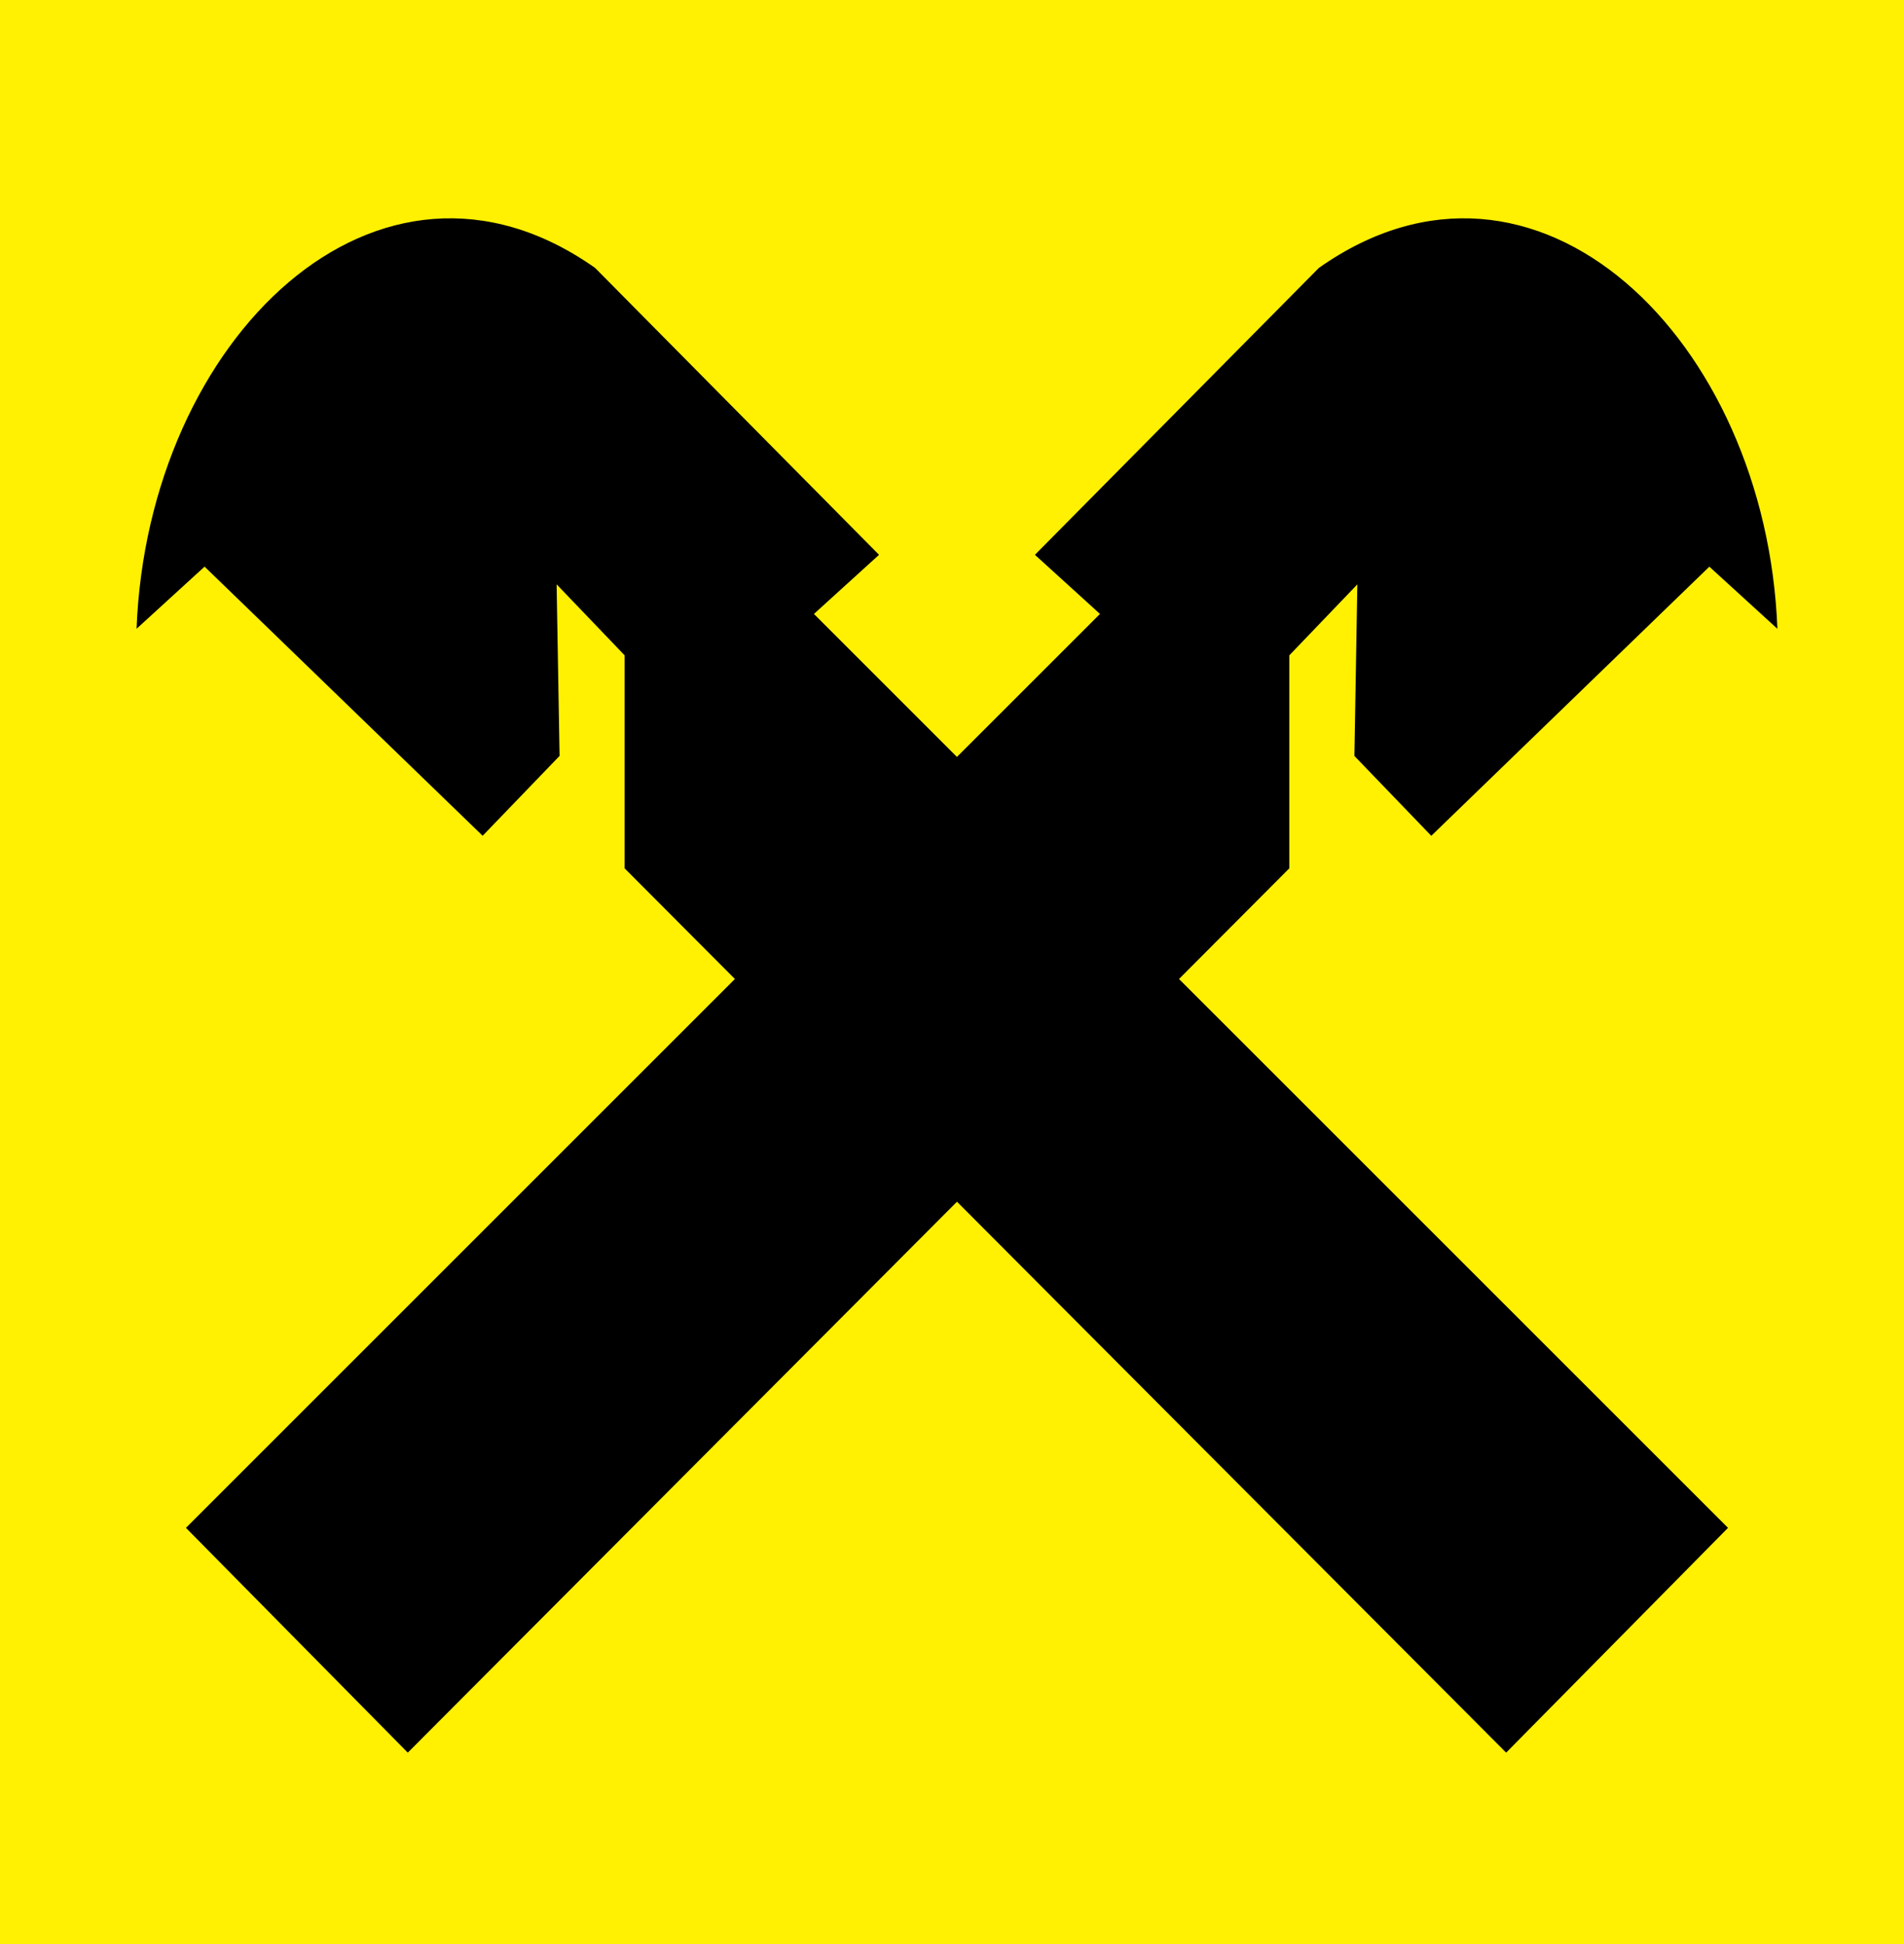
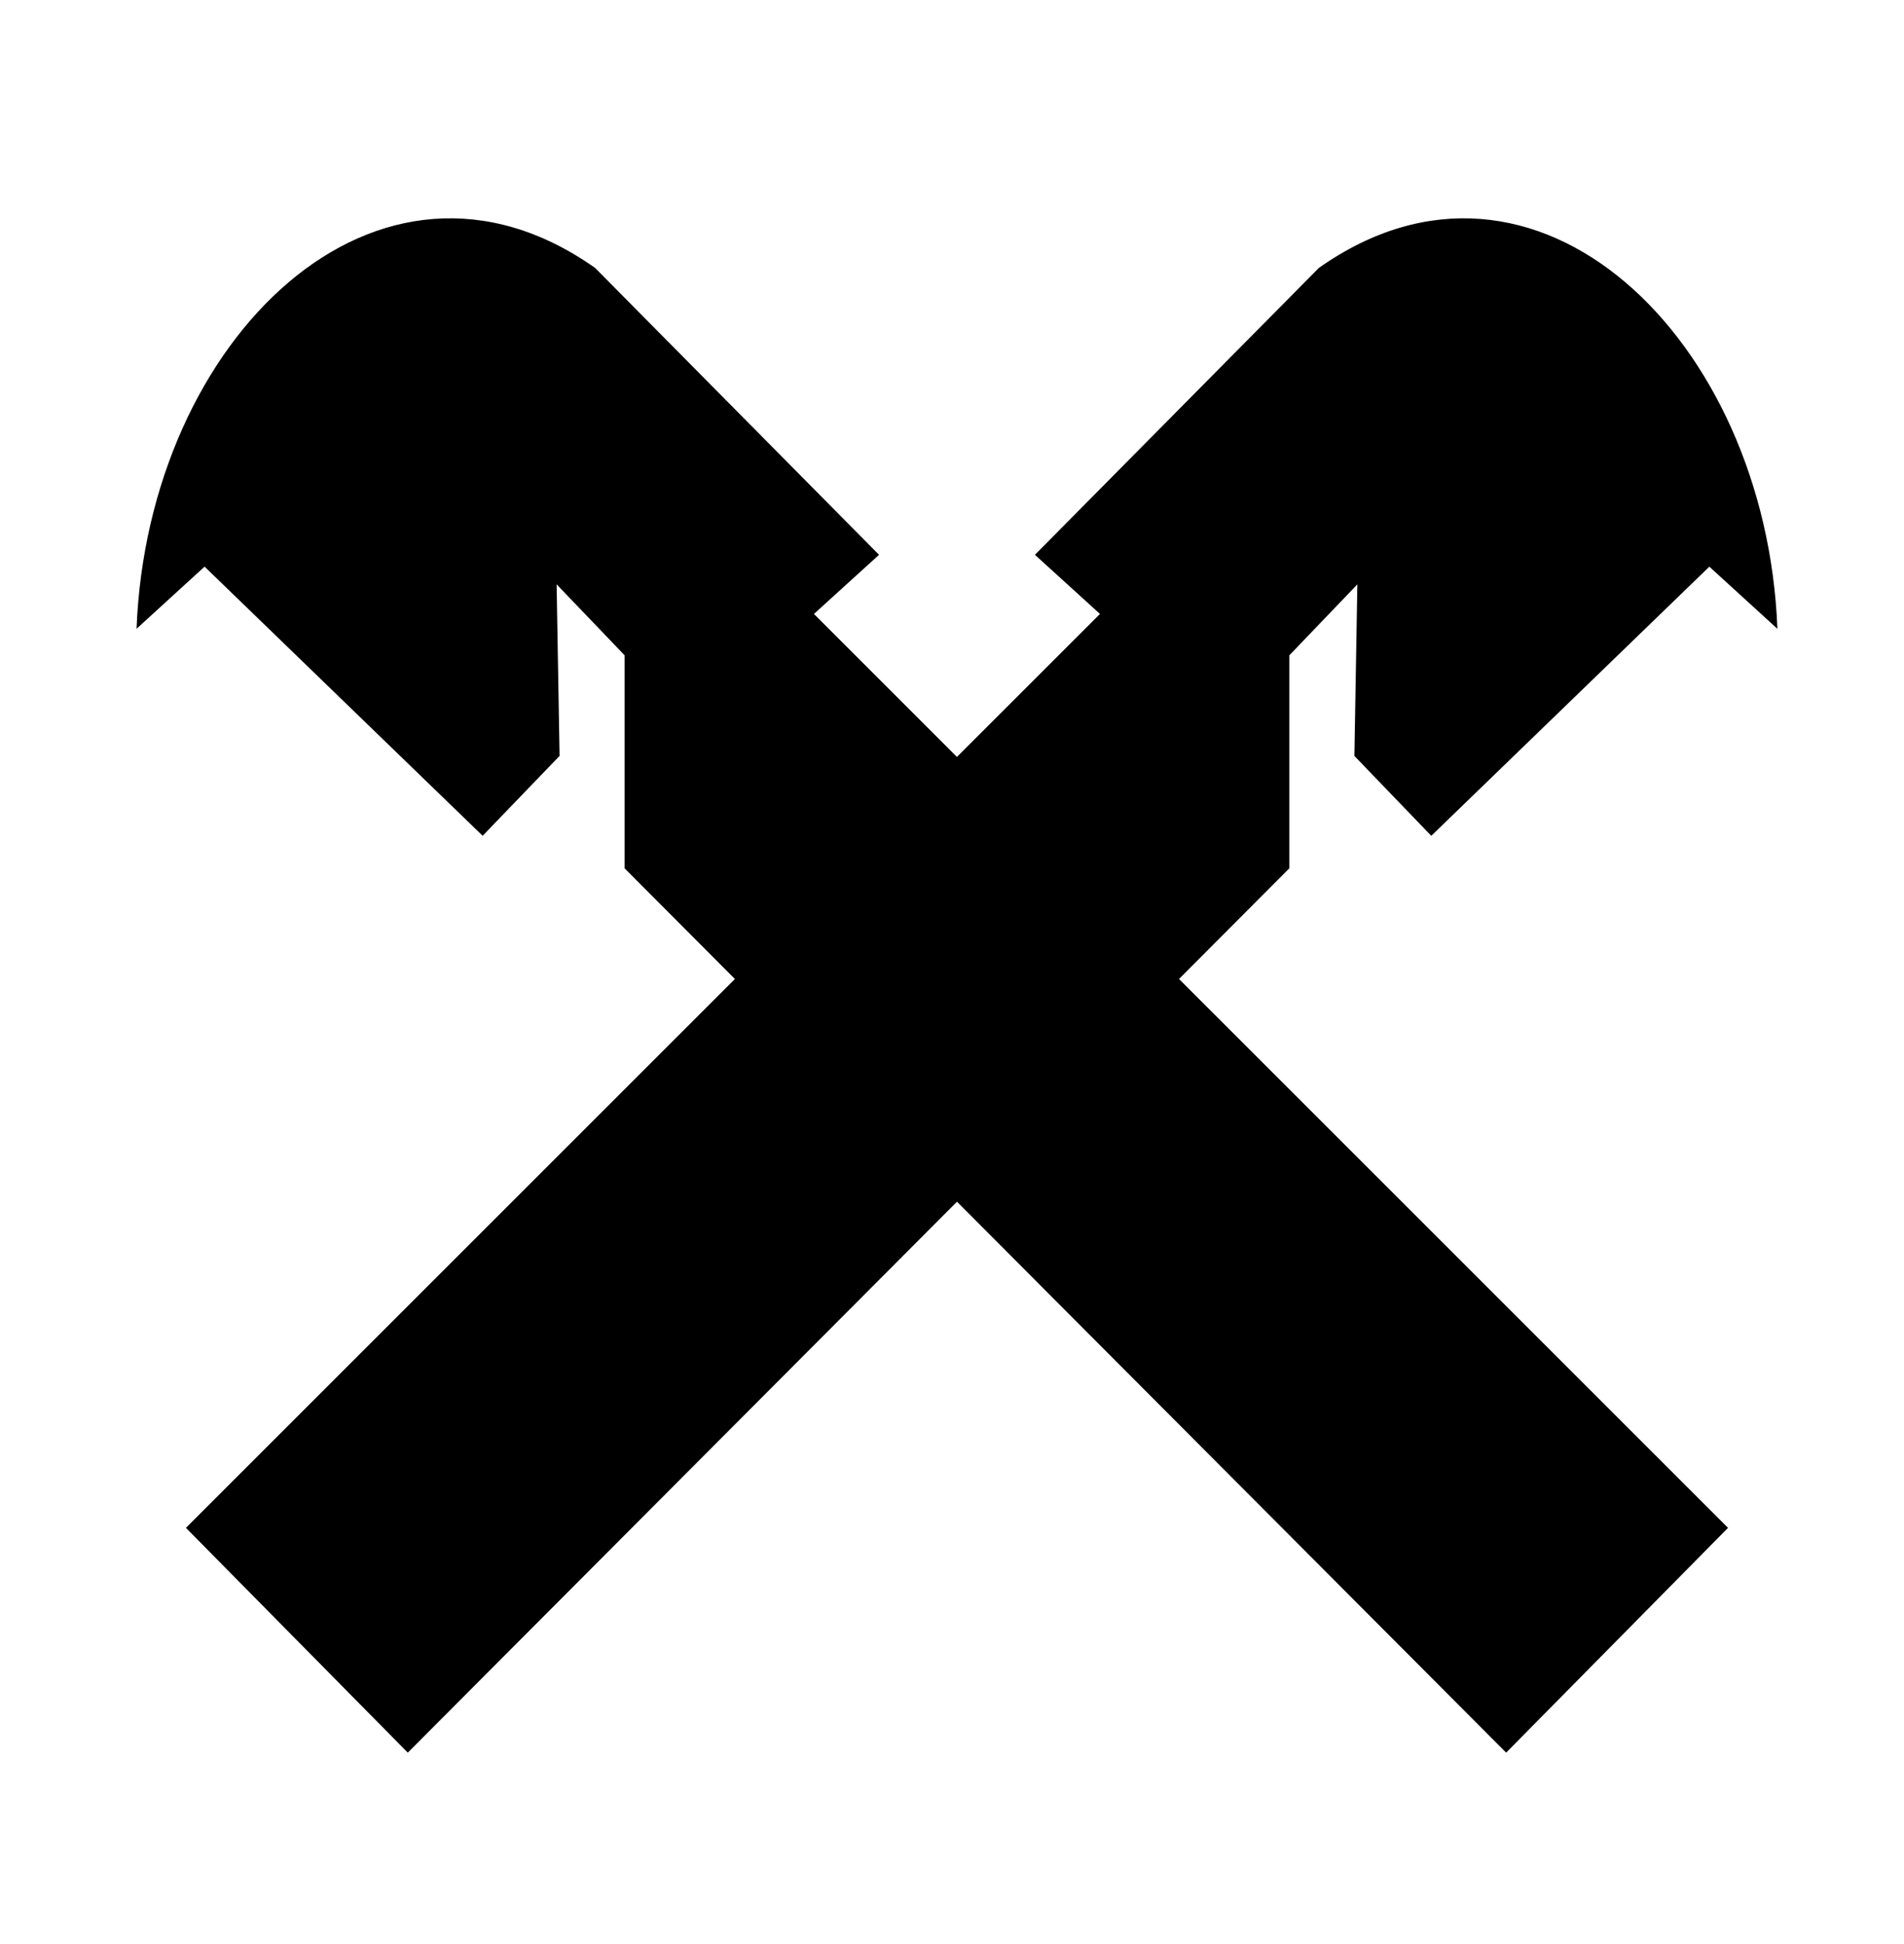
<svg xmlns="http://www.w3.org/2000/svg" viewBox="0 0 47 48">
  <g fill="none" fill-rule="evenodd">
-     <rect x="0" y="0" width="48" height="48" fill="#fff101" />
    <path fill="#000" d="M43.875 15.525l-1.68-1.534-6.864 6.645-1.898-1.972.073-4.236-1.68 1.753v5.258l-2.722 2.732 13.552 13.551-5.477 5.55L23.623 29.67 10.066 43.272l-5.476-5.55 13.551-13.551-2.722-2.732V16.18l-1.679-1.753.073 4.236-1.899 1.972L5.05 13.99l-1.679 1.534c.274-7.147 5.957-12.691 11.318-8.91l7.01 7.084-1.607 1.46 3.53 3.53 3.531-3.53-1.606-1.46 7.01-7.084c5.36-3.781 11.044 1.763 11.318 8.91" />
  </g>
</svg>